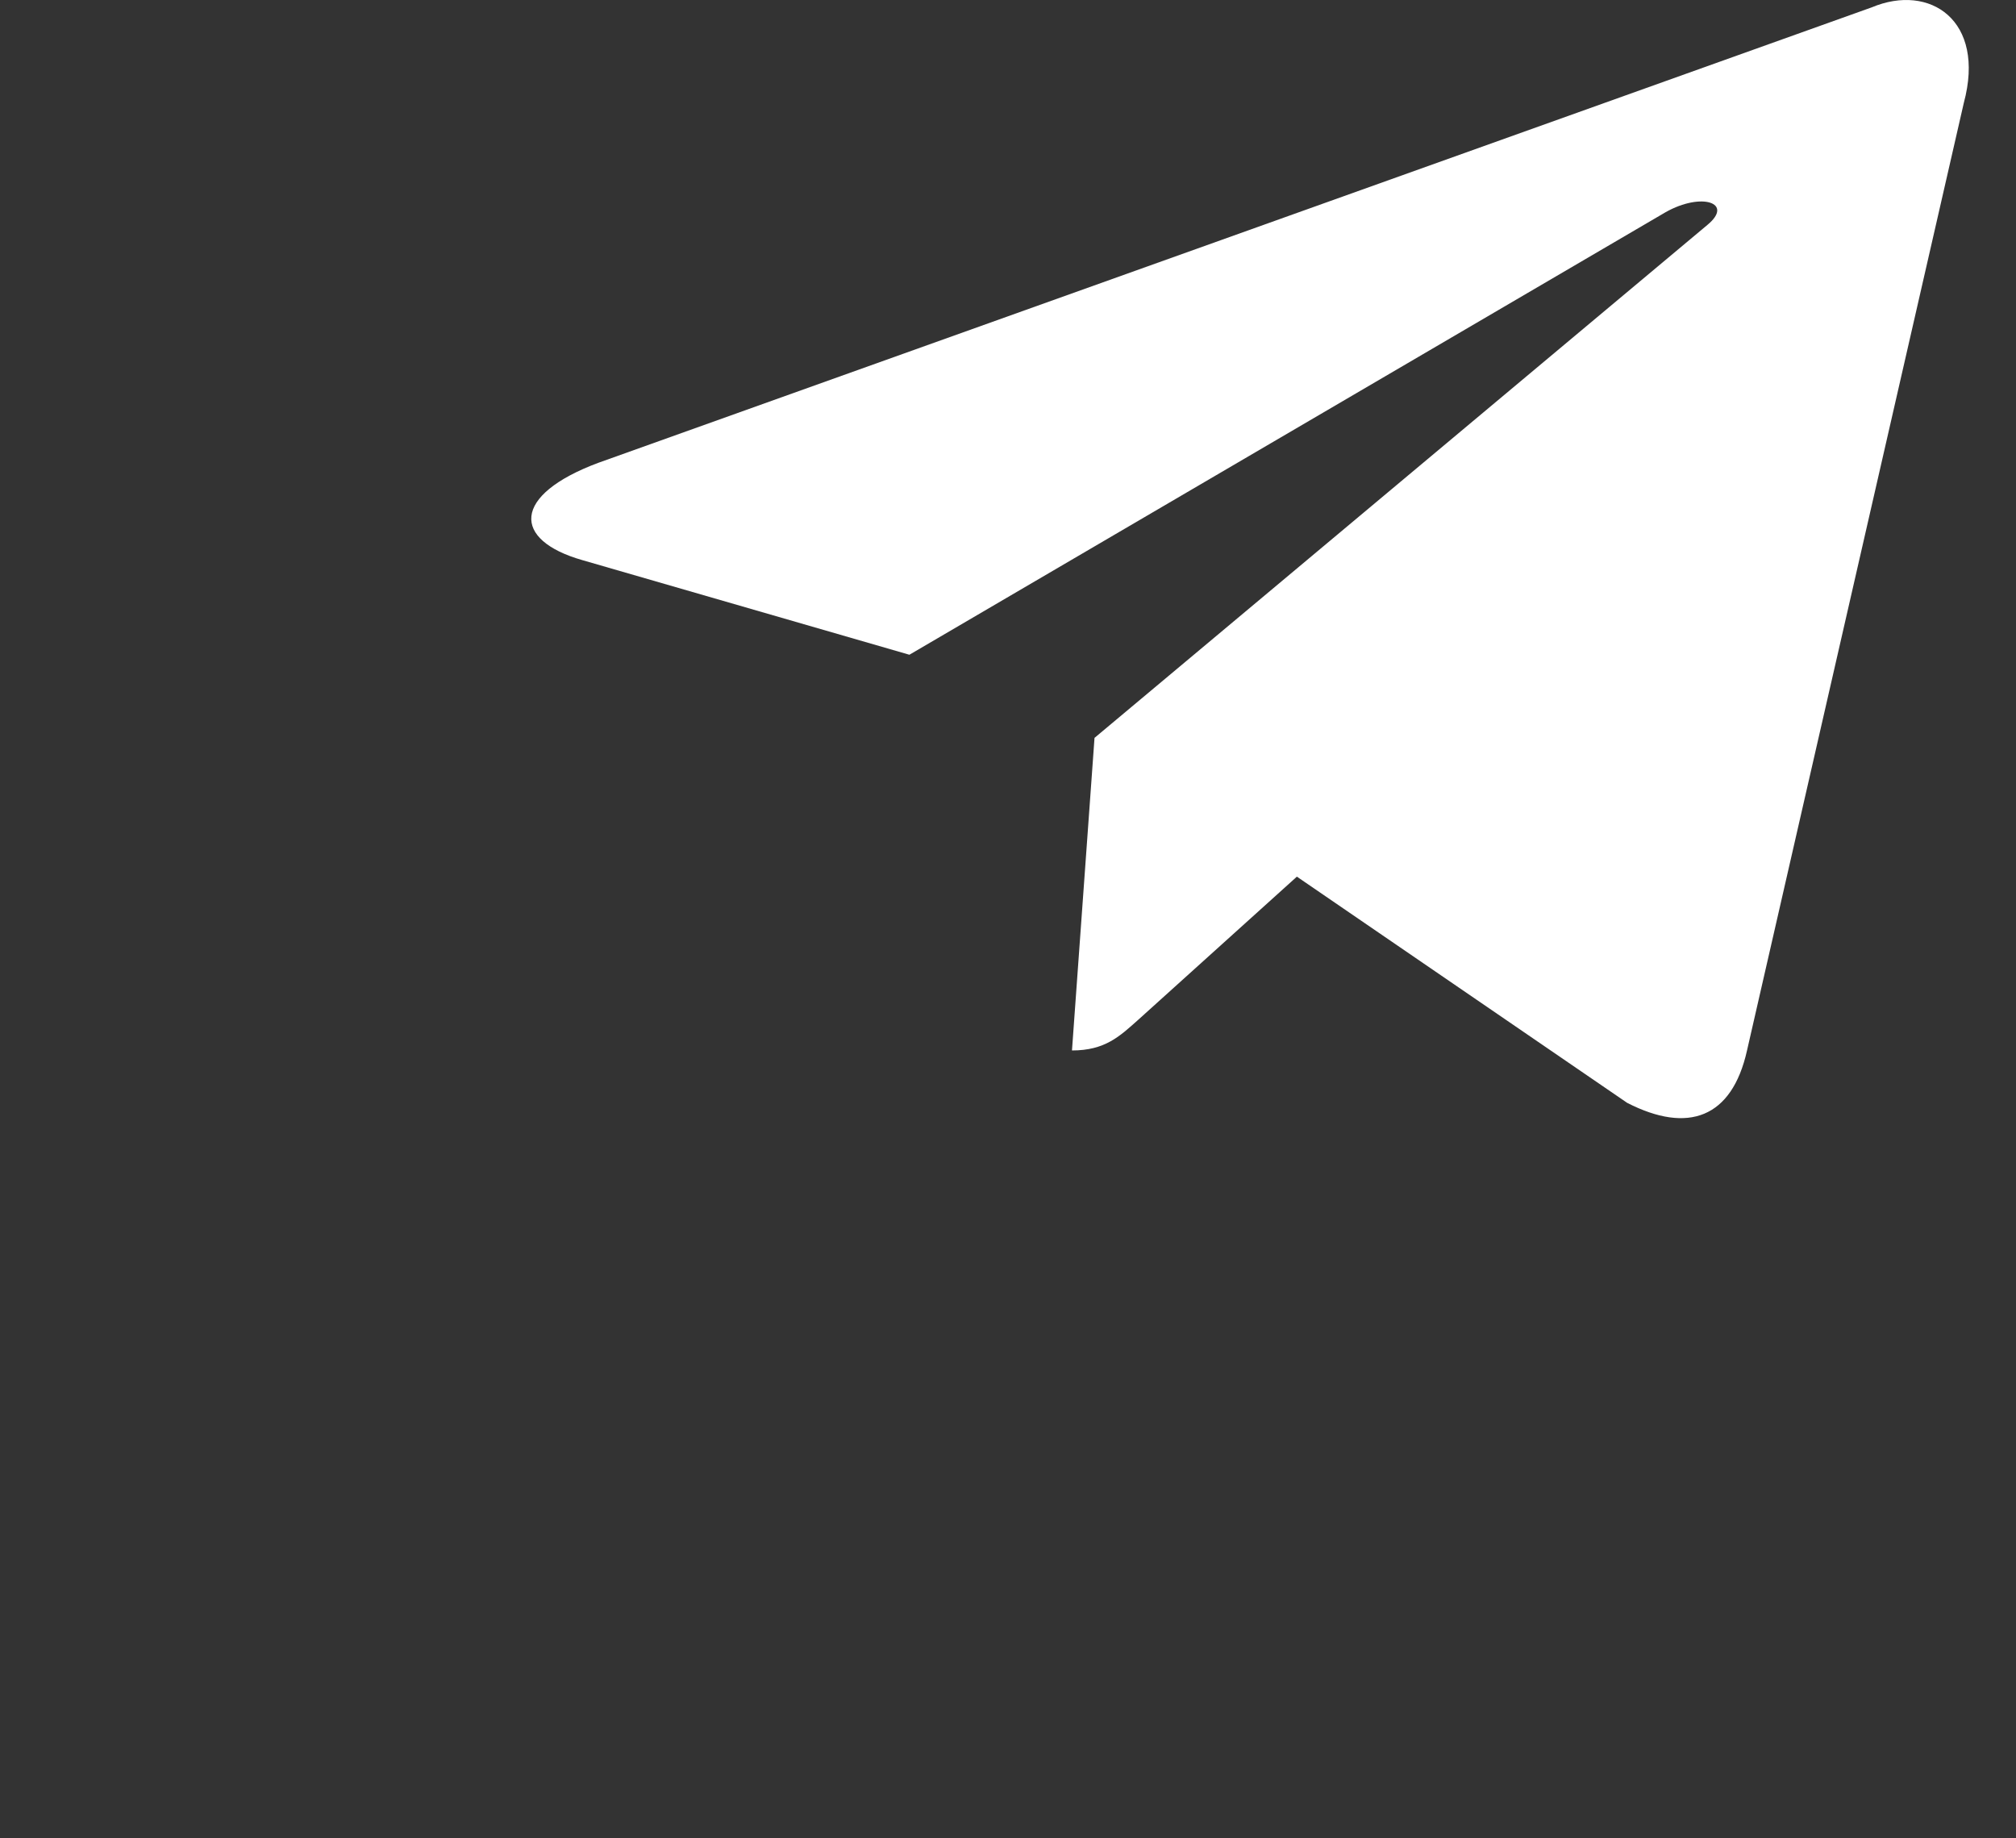
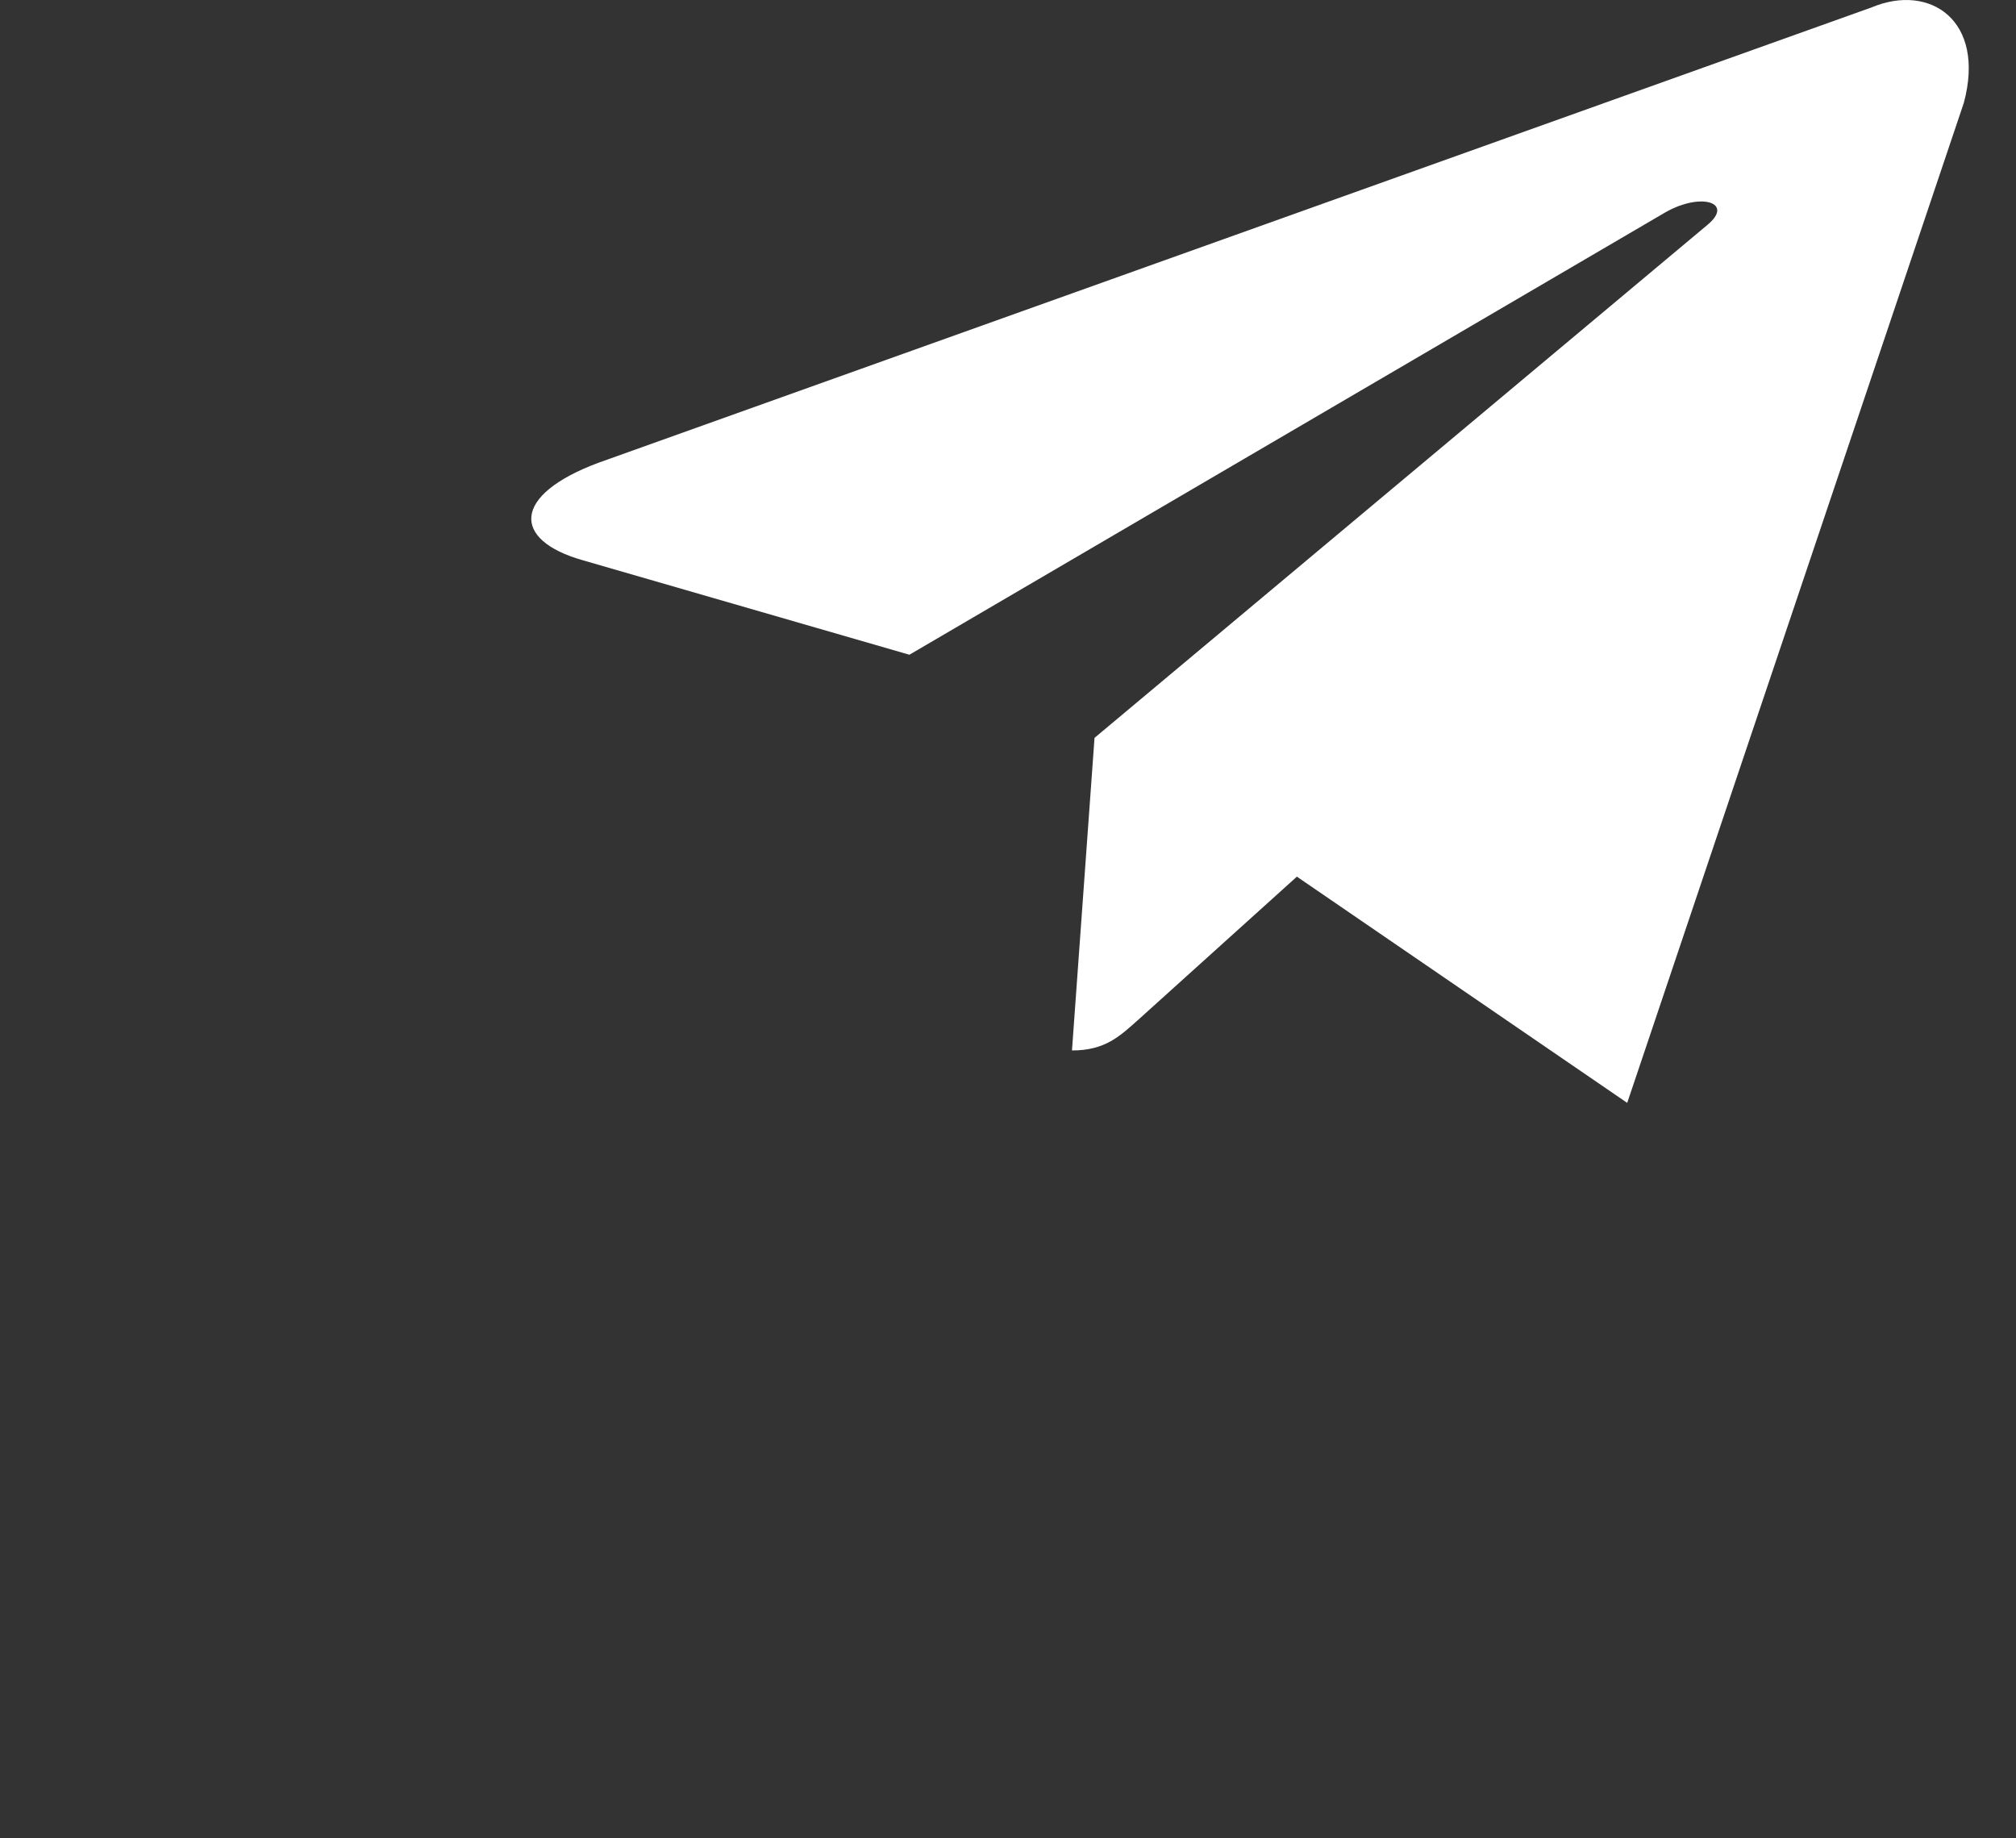
<svg xmlns="http://www.w3.org/2000/svg" width="34" height="31" viewBox="0 0 34 31" fill="none">
  <rect x="0" y="0" width="34" height="31" fill="#333333" stroke="none" />
-   <path d="M31.567 0.124L10.092 7.804C8.626 8.35 8.635 9.108 9.823 9.446L15.337 11.041L28.093 3.577C28.697 3.237 29.248 3.42 28.795 3.793L18.459 12.443H18.457L18.459 12.444L18.079 17.714C18.636 17.714 18.882 17.477 19.195 17.198L21.872 14.783L27.443 18.598C28.47 19.123 29.208 18.853 29.463 17.717L33.12 1.735C33.494 0.343 32.547 -0.287 31.567 0.124Z" fill="white" />
+   <path d="M31.567 0.124L10.092 7.804C8.626 8.35 8.635 9.108 9.823 9.446L15.337 11.041L28.093 3.577C28.697 3.237 29.248 3.42 28.795 3.793L18.459 12.443H18.457L18.459 12.444L18.079 17.714C18.636 17.714 18.882 17.477 19.195 17.198L21.872 14.783L27.443 18.598L33.12 1.735C33.494 0.343 32.547 -0.287 31.567 0.124Z" fill="white" />
</svg>